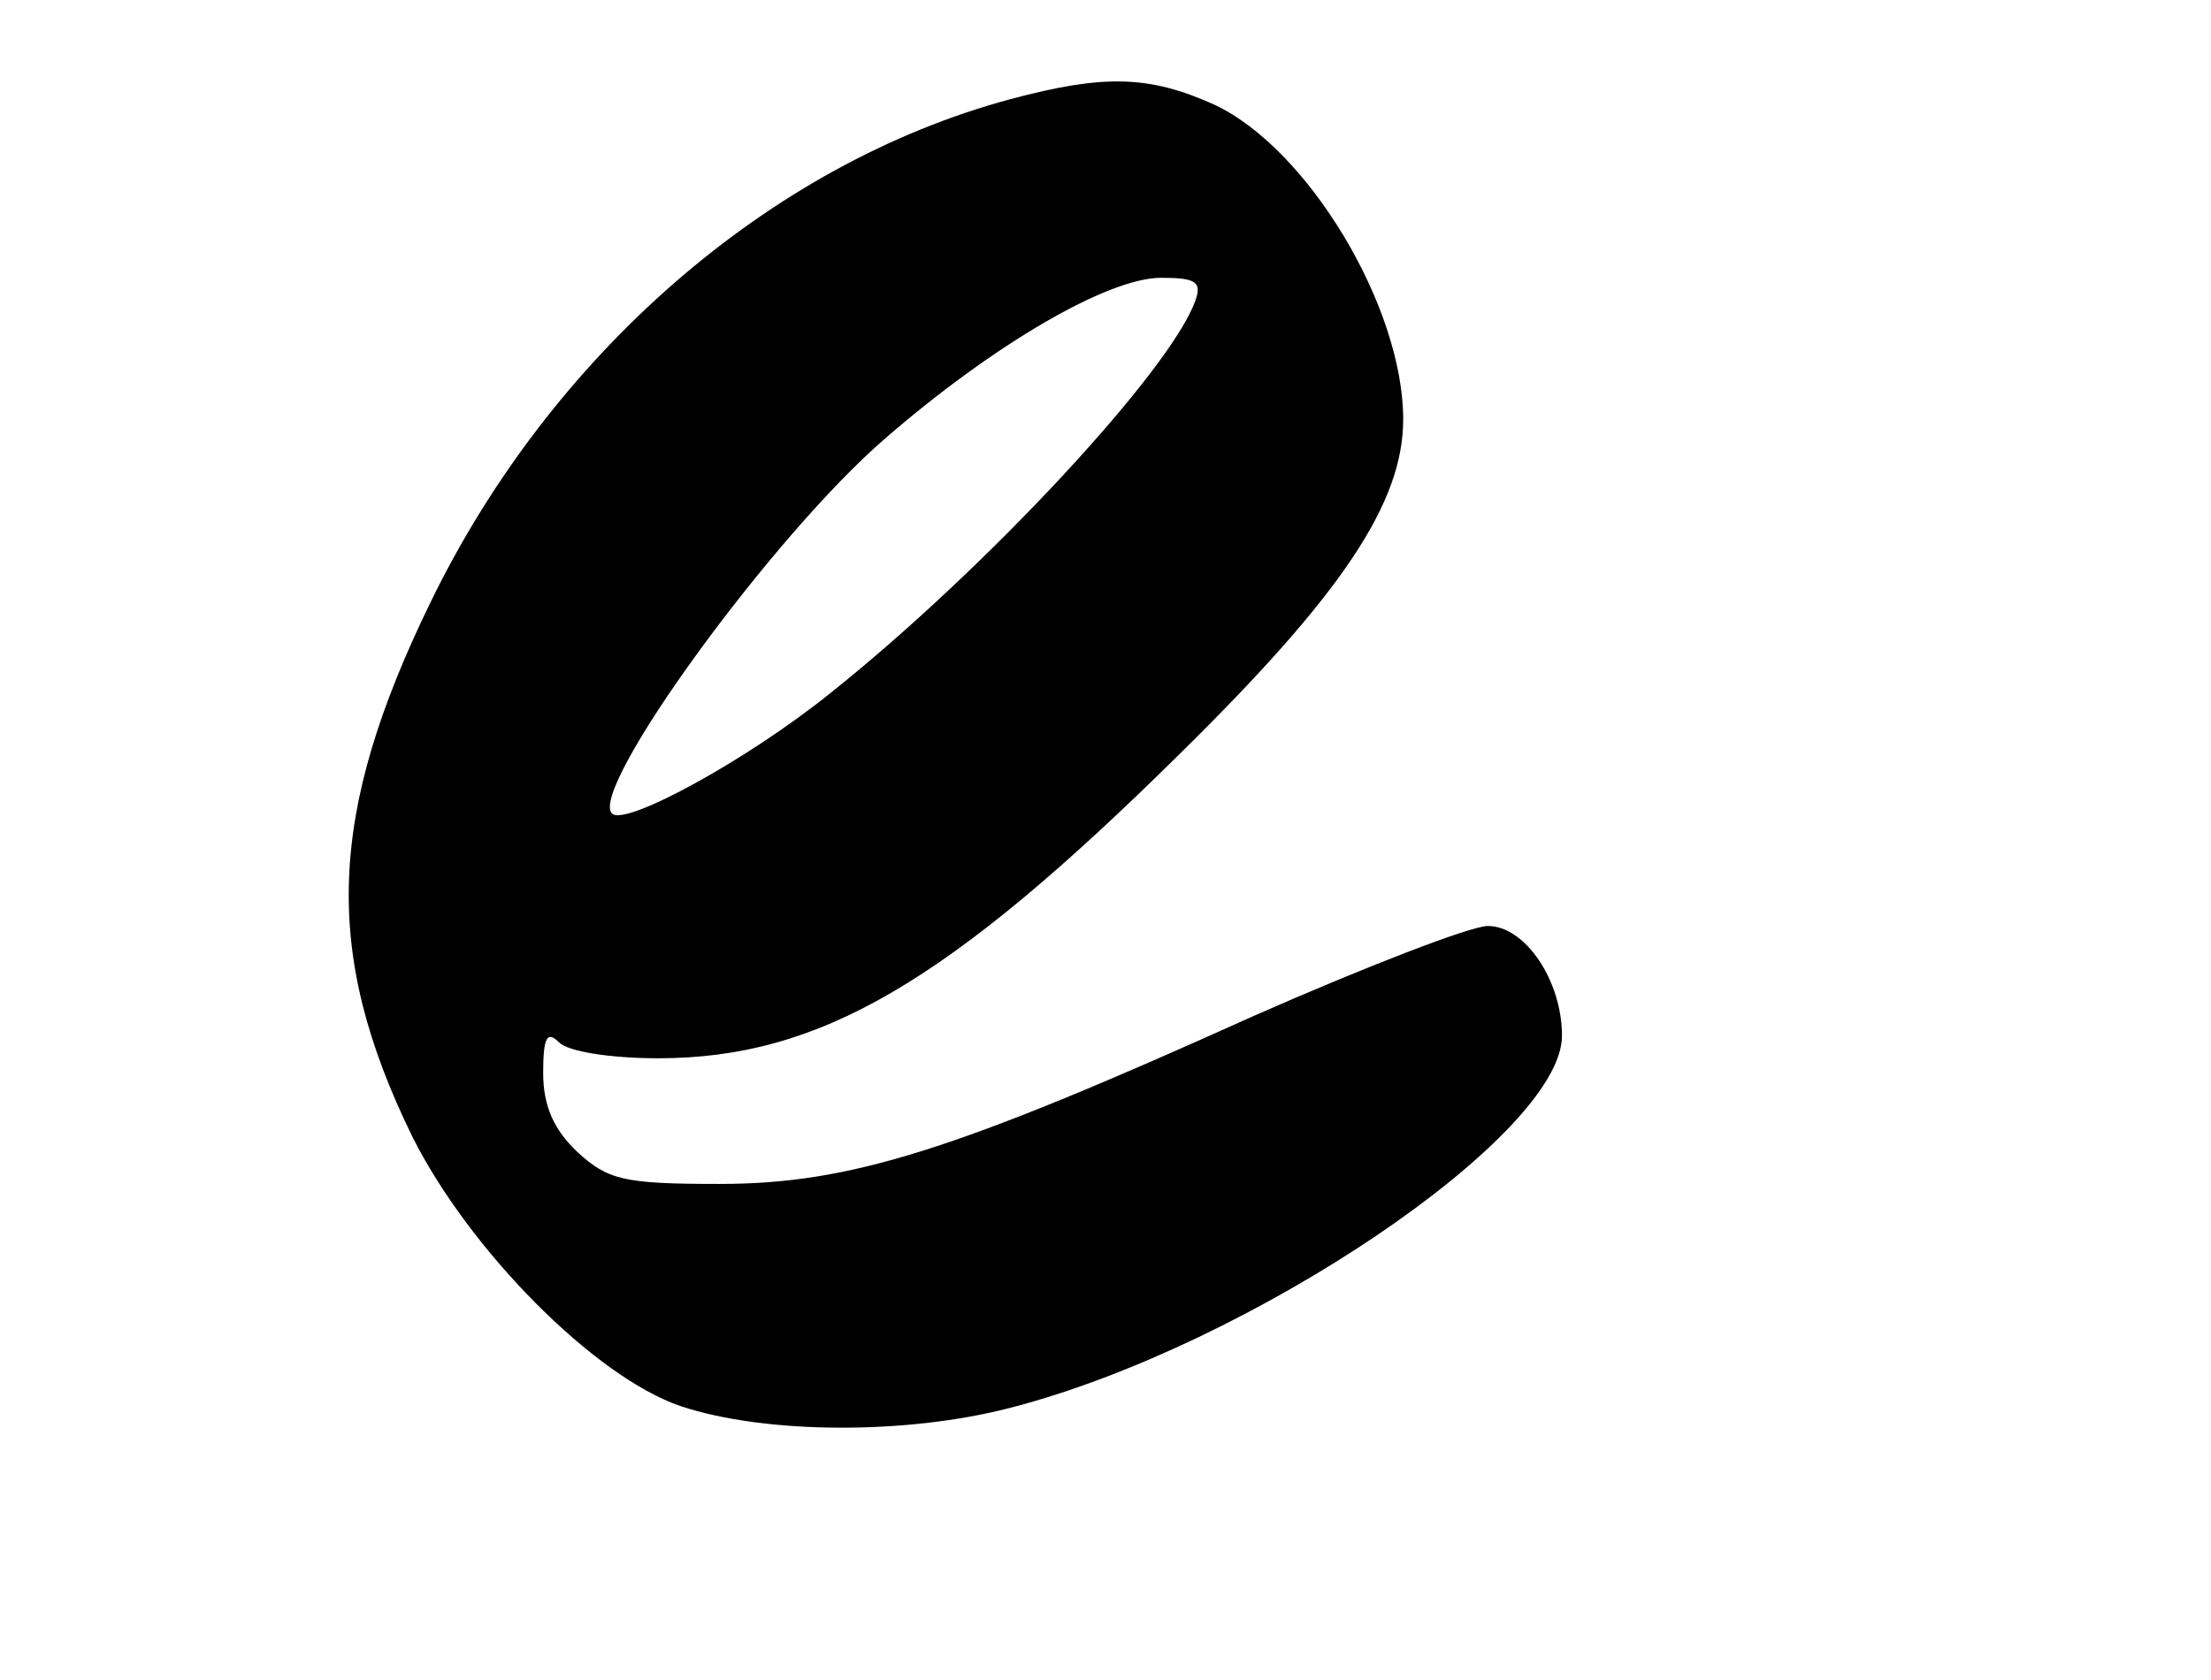
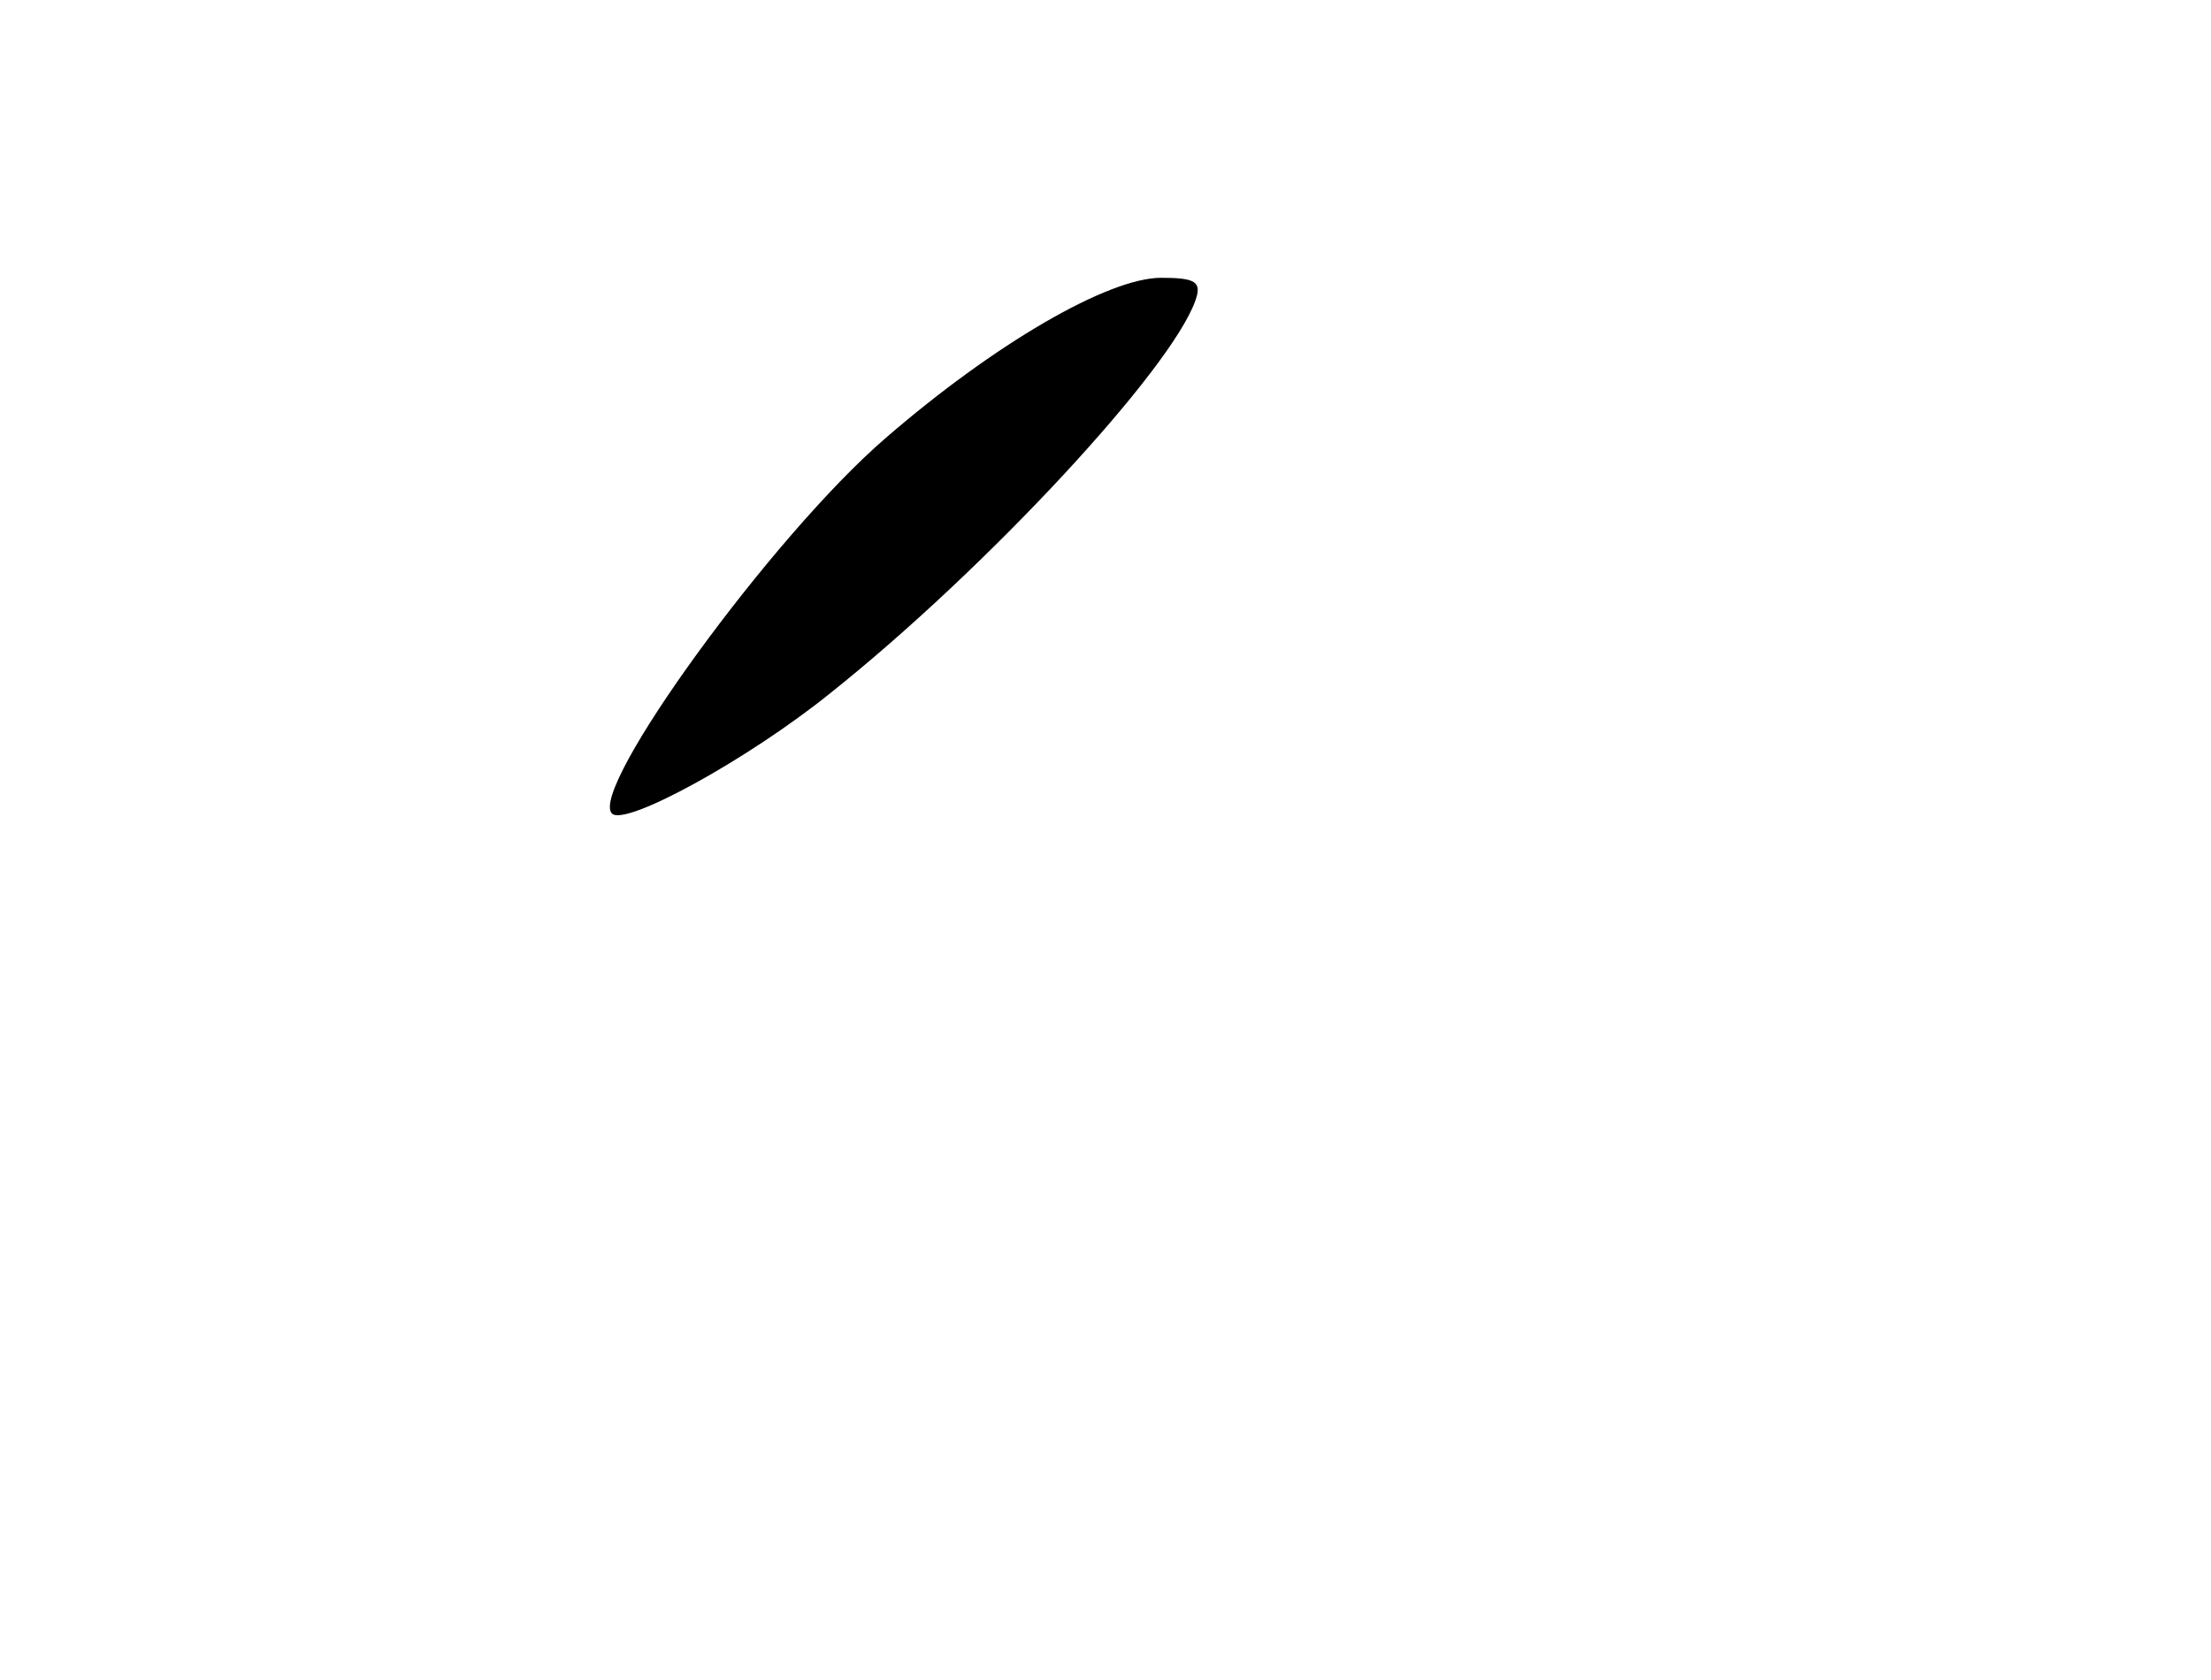
<svg xmlns="http://www.w3.org/2000/svg" version="1.0" width="125pt" height="95pt" viewBox="0 0 167 127" preserveAspectRatio="xMidYMid meet">
  <g transform="translate(0,127) scale(0.1,-0.1)" fill="#000000" stroke="none">
-     <path d="M763 1195 c-182 -49 -347 -193 -438 -380 -78 -160 -82 -265 -14 -404 43 -86 138 -182 203 -204 63 -21 170 -22 250 -1 181 47 416 206 416 281 0 42 -28 83 -56 83 -13 0 -93 -31 -177 -68 -226 -102 -305 -127 -404 -127 -72 0 -84 3 -107 24 -18 17 -26 35 -26 60 0 27 3 32 12 23 7 -7 39 -12 75 -12 122 0 219 57 394 230 123 121 169 190 169 253 0 85 -72 205 -143 238 -49 22 -83 23 -154 4z m140 -152 c-18 -52 -158 -203 -276 -297 -62 -50 -155 -101 -165 -91 -18 18 121 210 207 284 82 71 168 121 208 121 26 0 31 -3 26 -17z" />
+     <path d="M763 1195 z m140 -152 c-18 -52 -158 -203 -276 -297 -62 -50 -155 -101 -165 -91 -18 18 121 210 207 284 82 71 168 121 208 121 26 0 31 -3 26 -17z" />
  </g>
</svg>